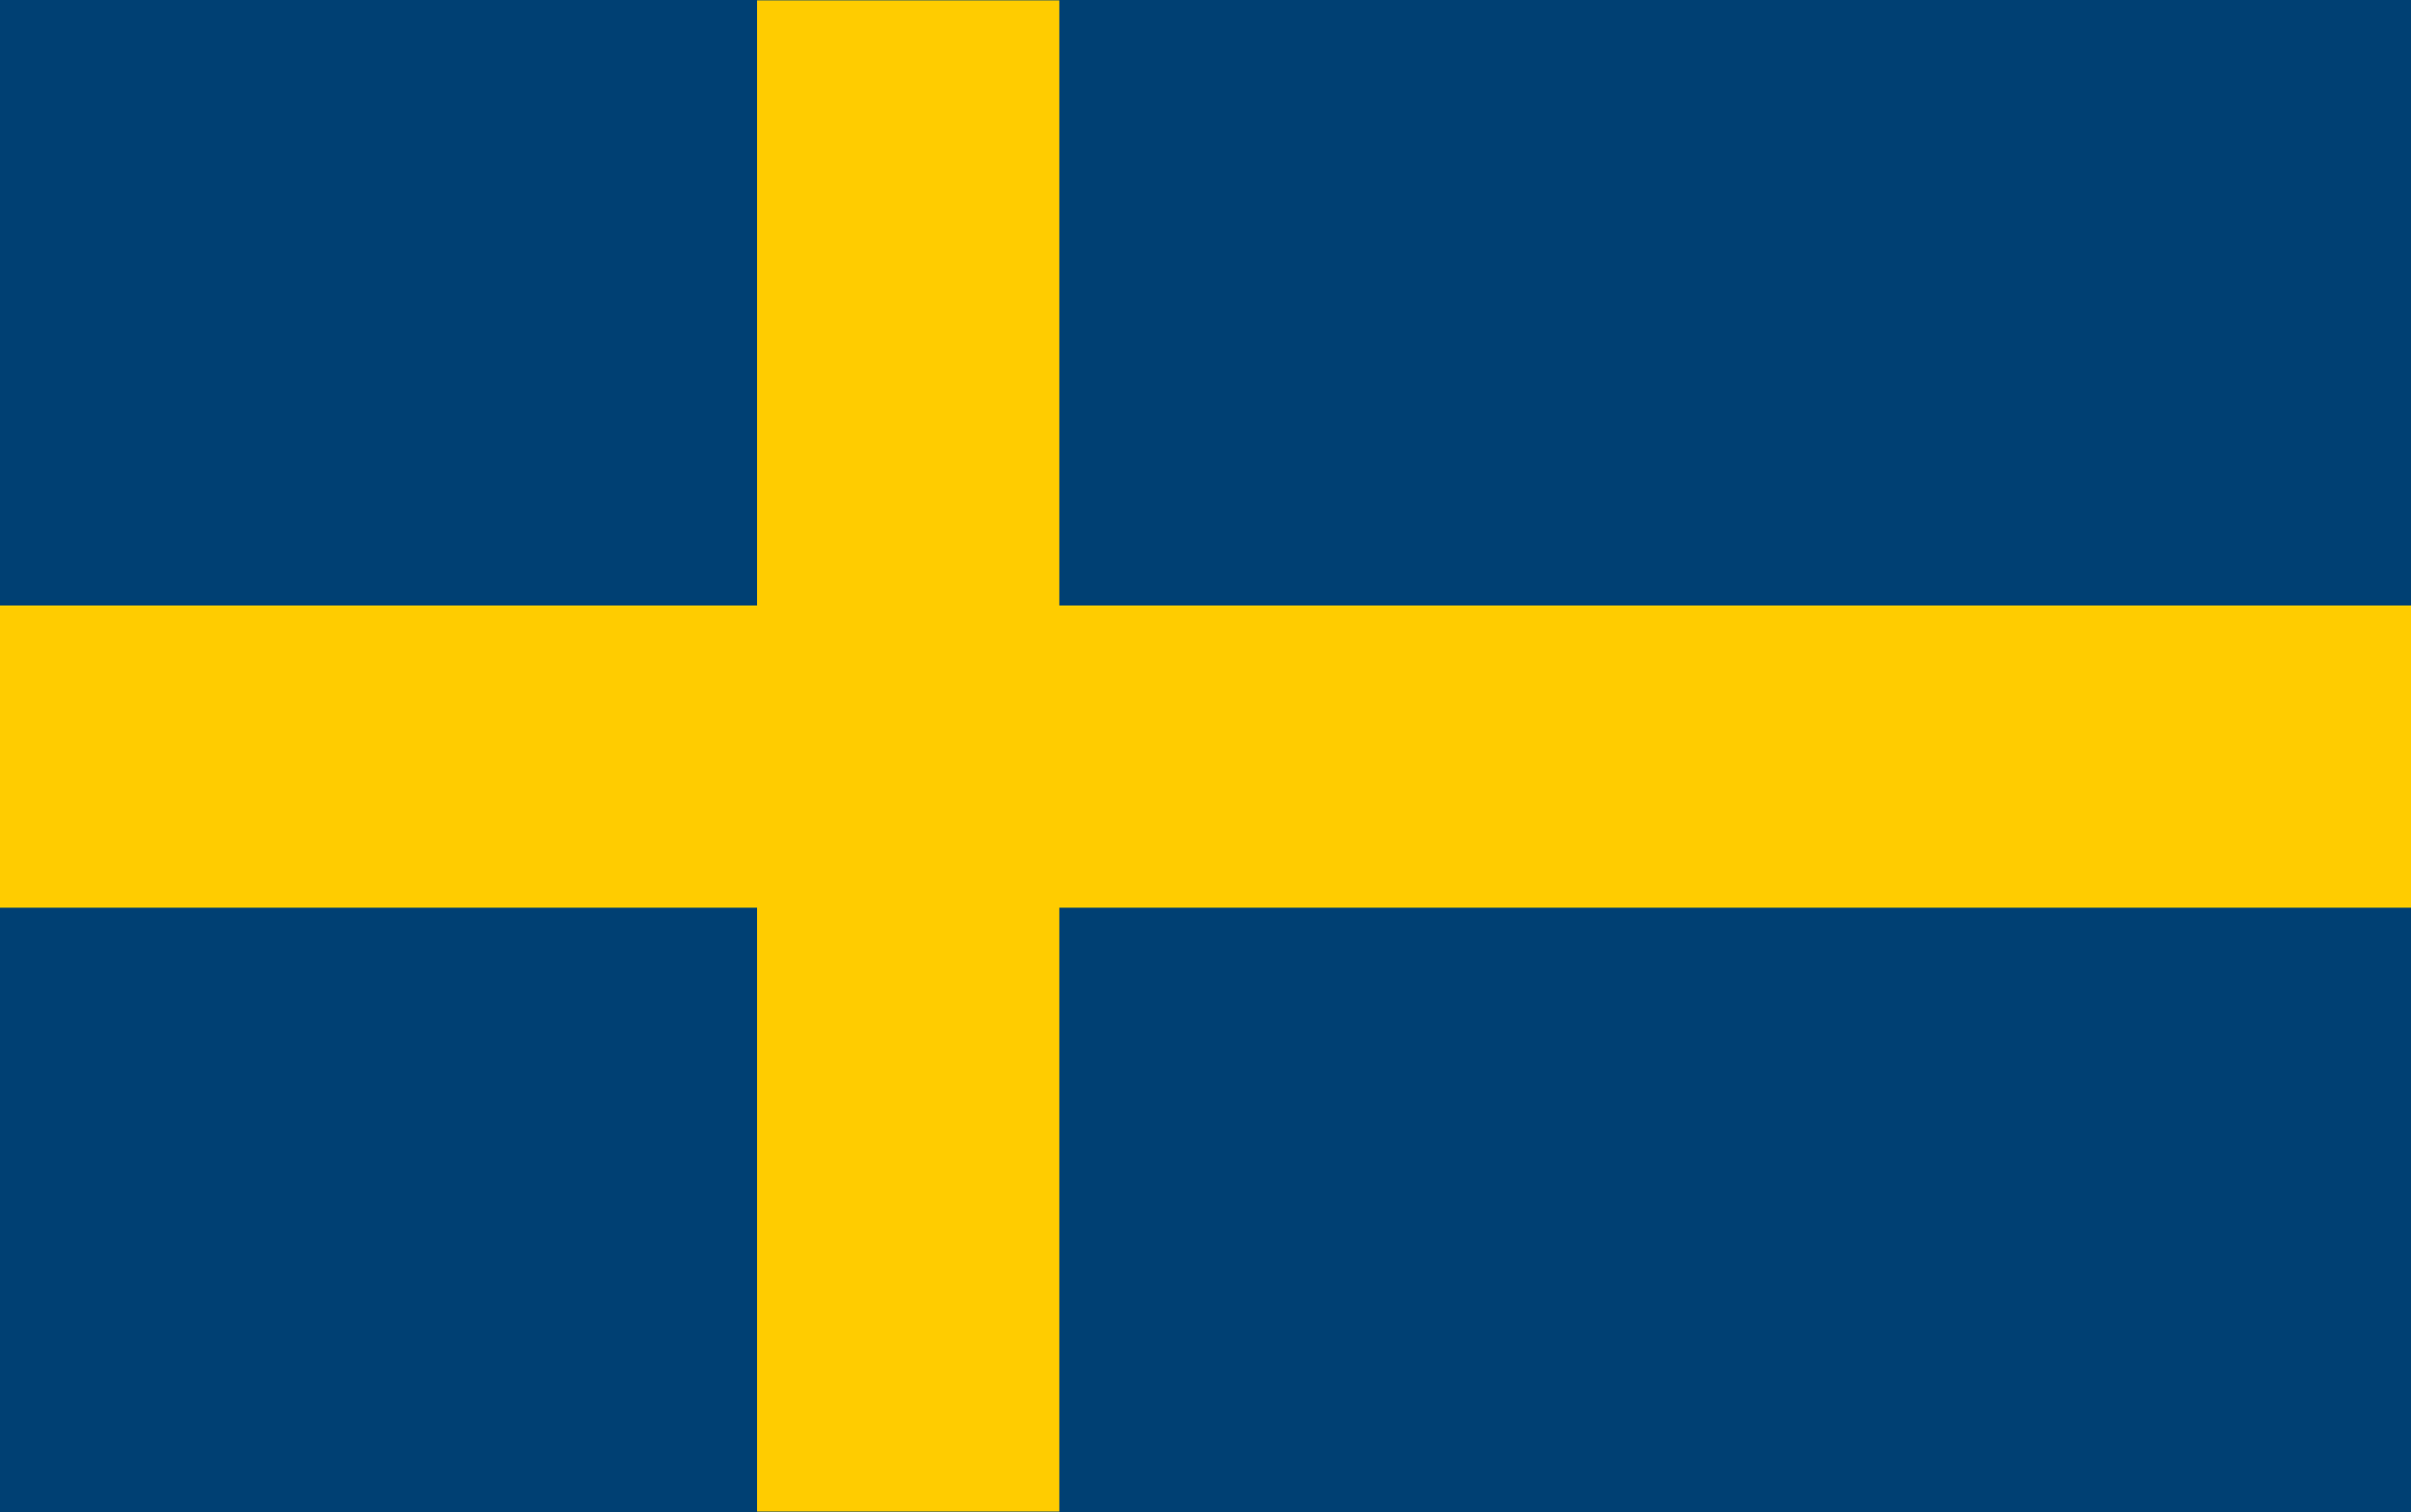
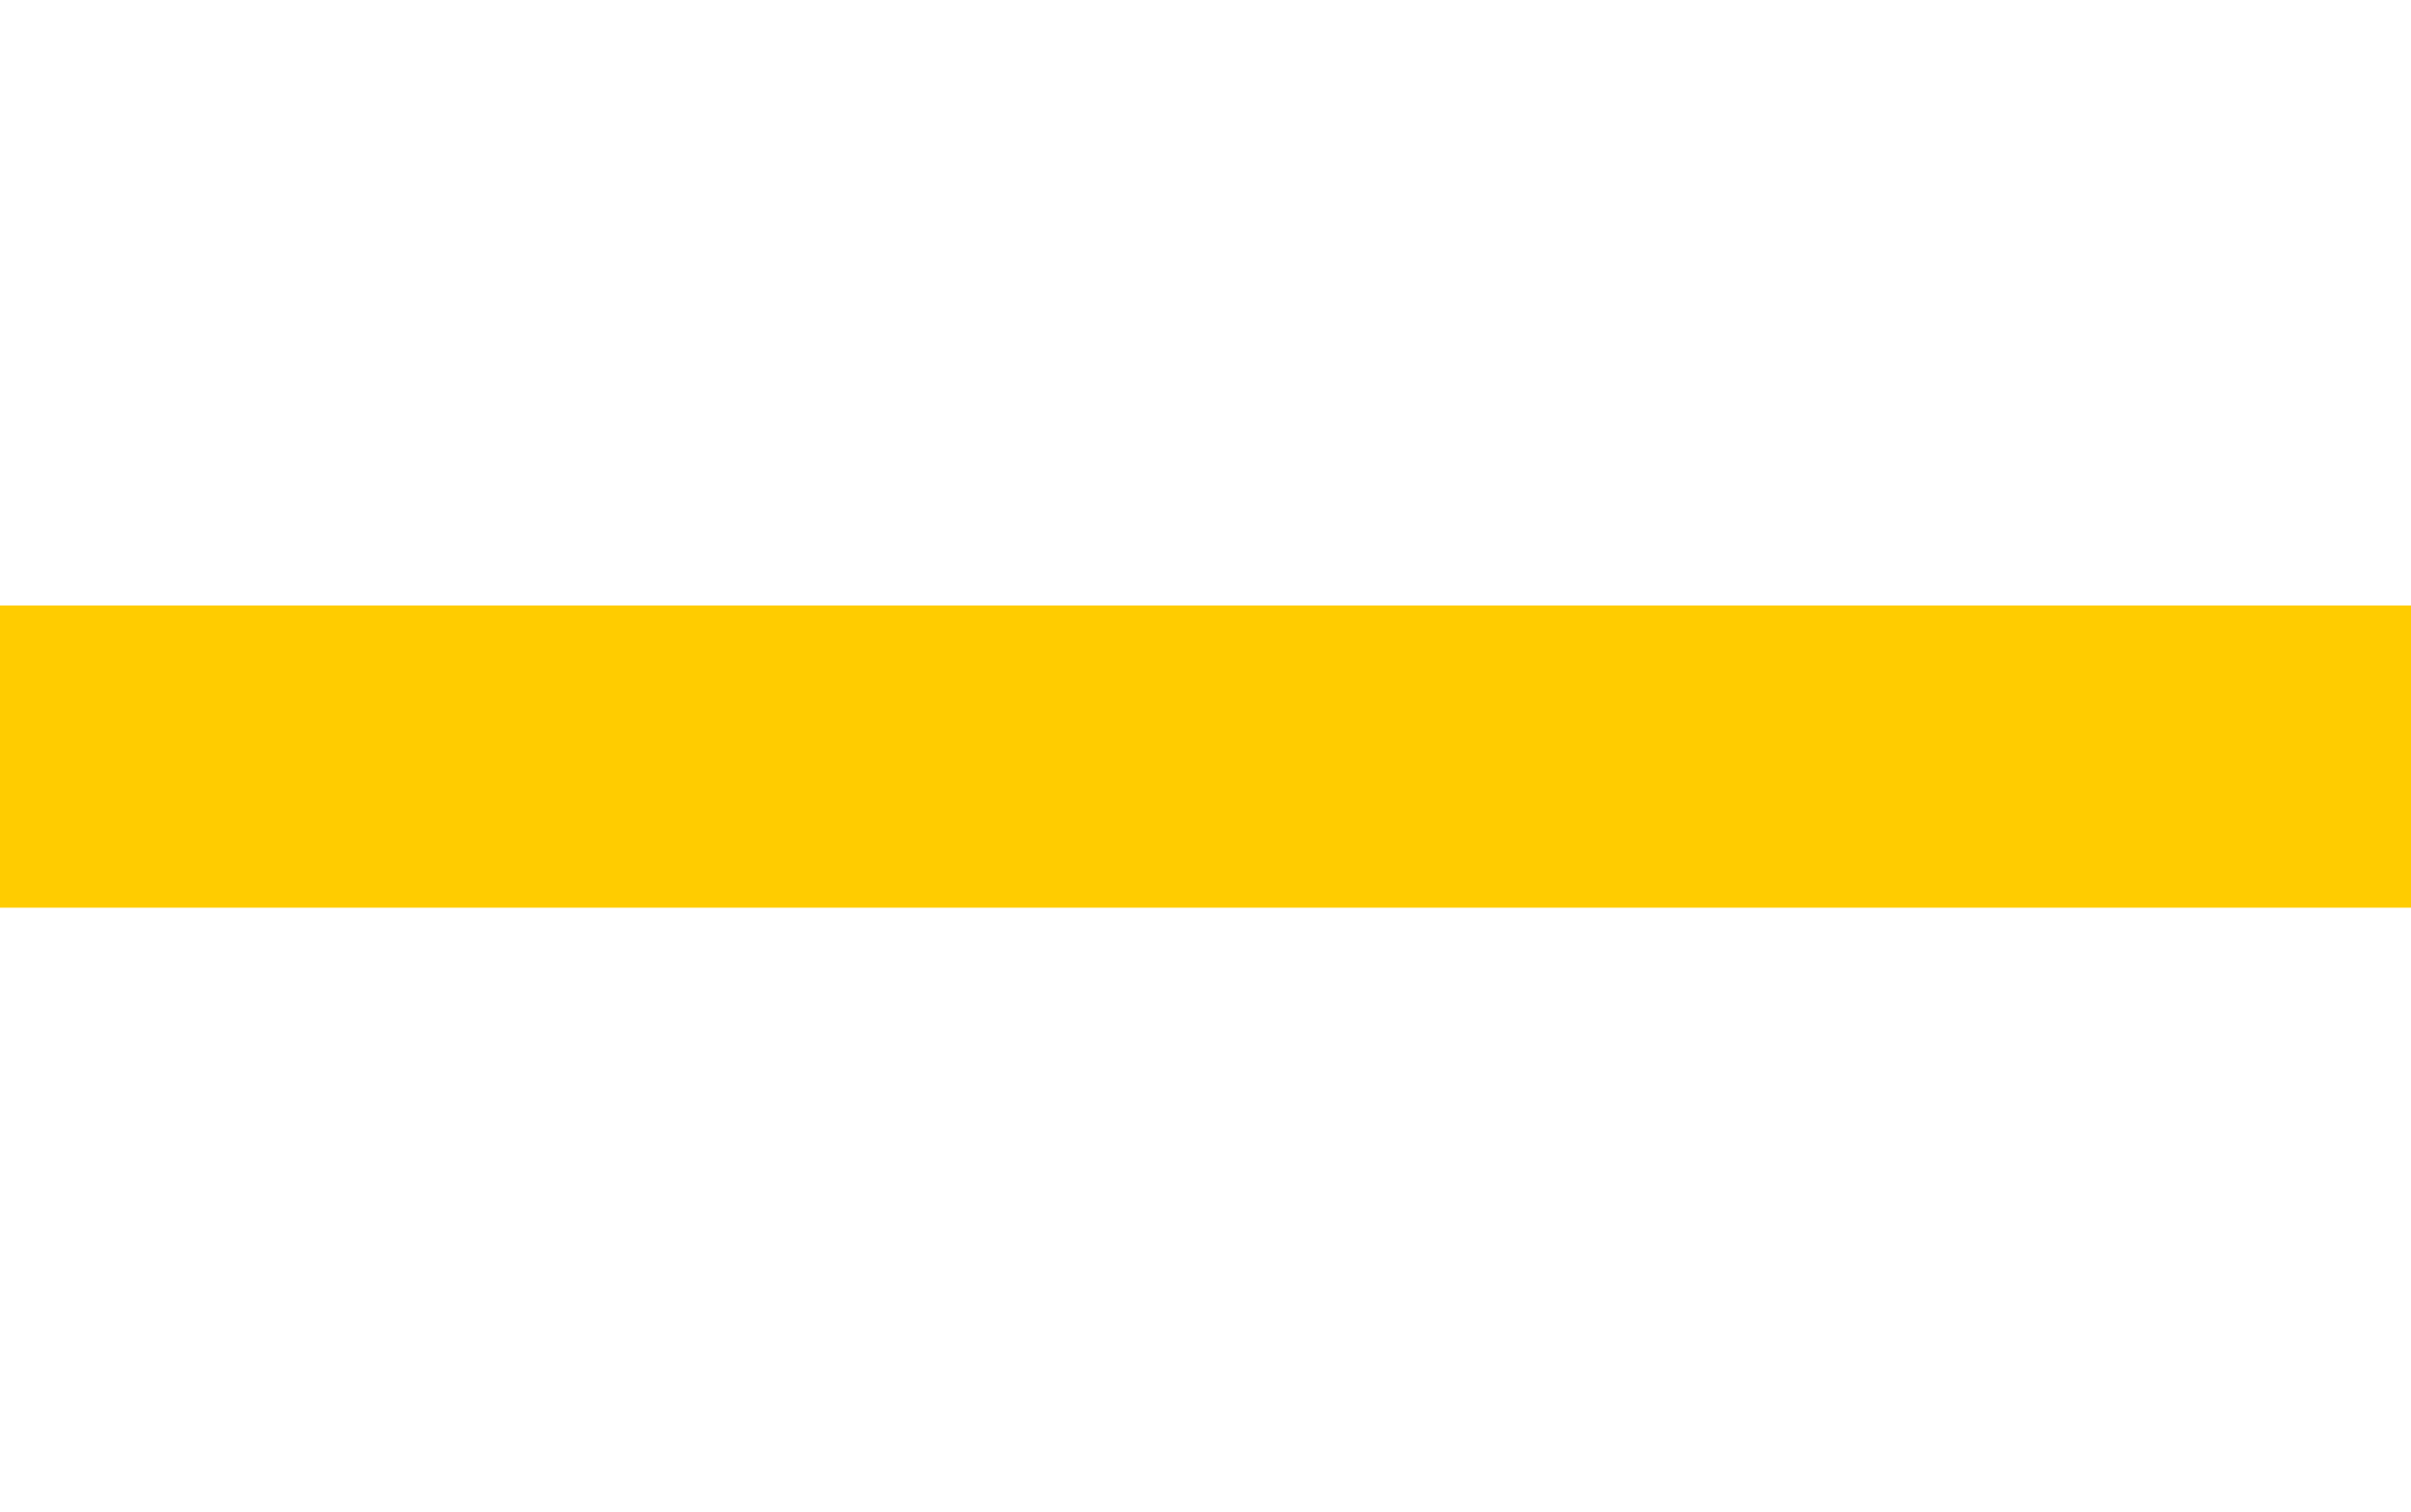
<svg xmlns="http://www.w3.org/2000/svg" xmlns:ns1="http://sodipodi.sourceforge.net/DTD/sodipodi-0.dtd" xmlns:ns2="http://www.inkscape.org/namespaces/inkscape" id="svg589" ns1:docname="_svgclean2.svg" viewBox="0 0 782.86 491.06" ns1:version="0.32" version="1.1" ns2:version="0.48.3.1 r9886">
  <ns1:namedview id="base" ns2:window-width="674" ns2:window-x="0" ns2:window-y="0" ns2:window-maximized="0" ns2:zoom="0.87082086" showgrid="false" ns2:current-layer="svg589" ns2:cx="314.64565" ns2:cy="-362.87701" ns2:window-height="645" />
-   <rect id="rect552" style="fill-rule:evenodd;stroke-width:1pt;fill:#004073" ns1:fill-cmyk="(1 0.5 0.1 0.498039)" height="491.06" width="782.86" y="0" x="0" />
-   <rect id="rect556" style="fill-rule:evenodd;stroke-width:1pt;fill:#ffcc00" ns1:fill-cmyk="(0 0.2 1 0)" height="490.73" width="98.146" y=".129" x="245.82" />
  <rect id="rect557" style="fill-rule:evenodd;stroke-width:1pt;fill:#ffcc00" ns1:fill-cmyk="(0 0.2 1 0)" height="98.146" width="782.86" y="196.62" x="0" />
</svg>